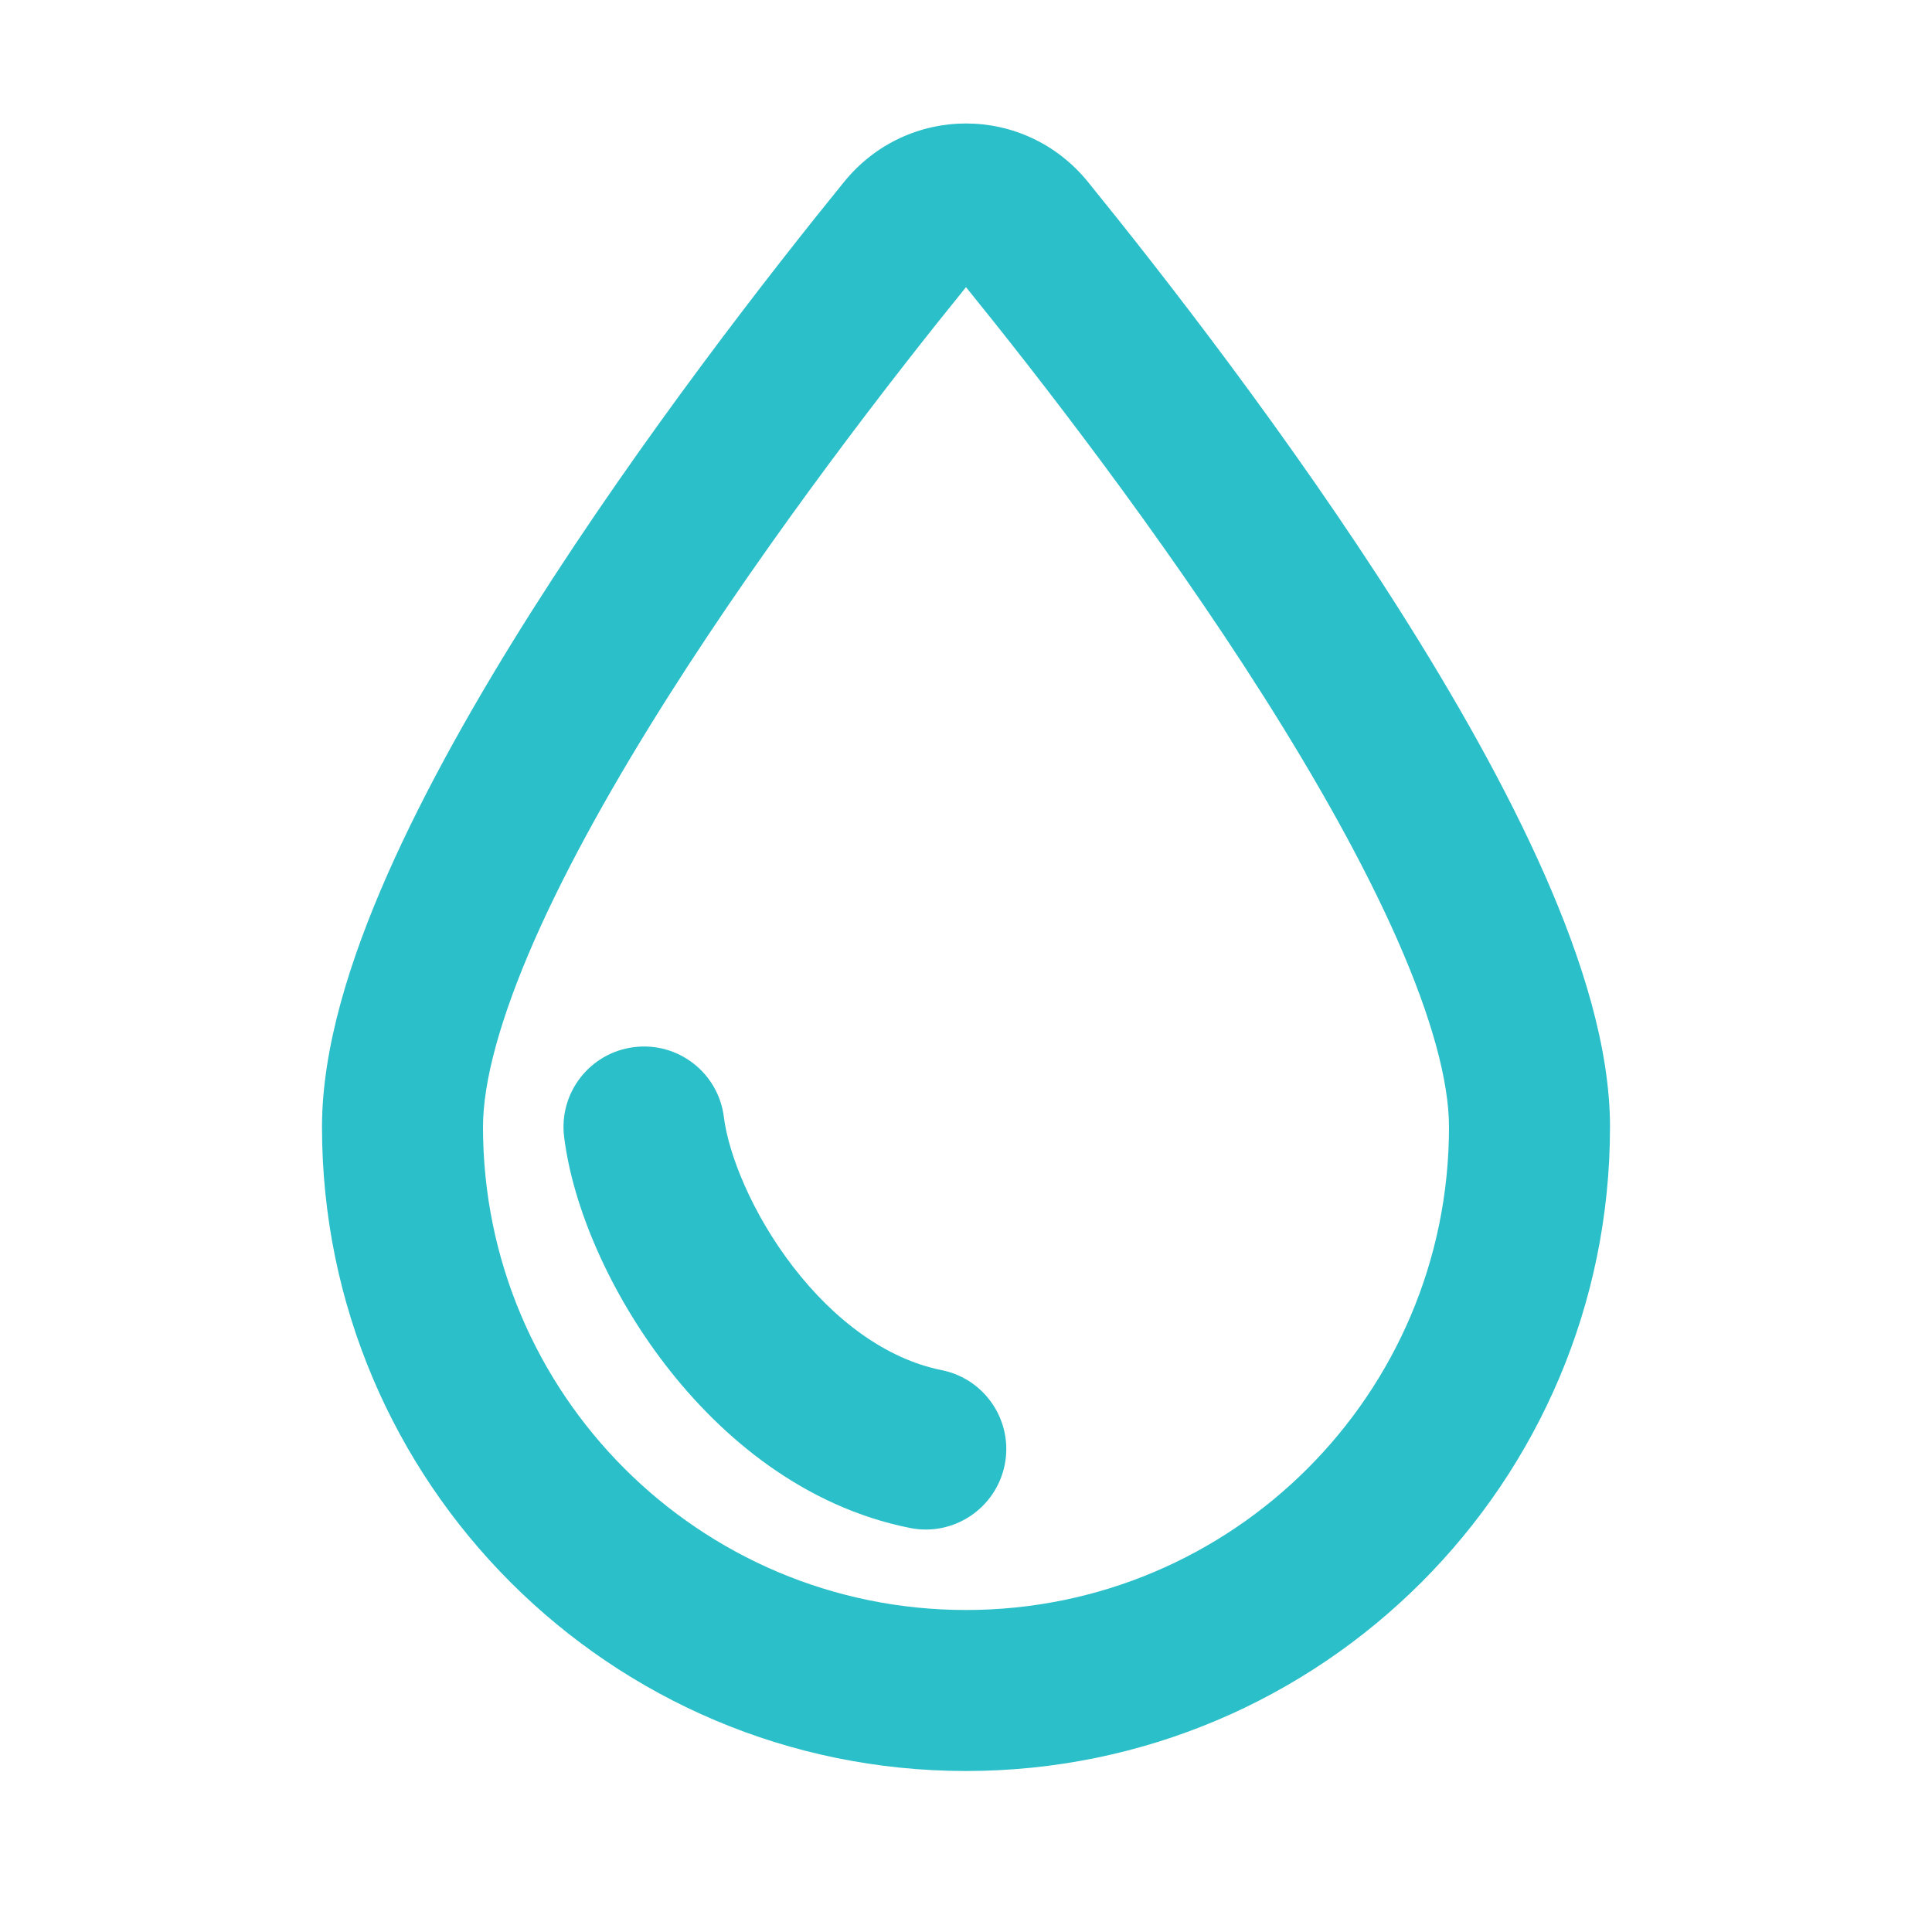
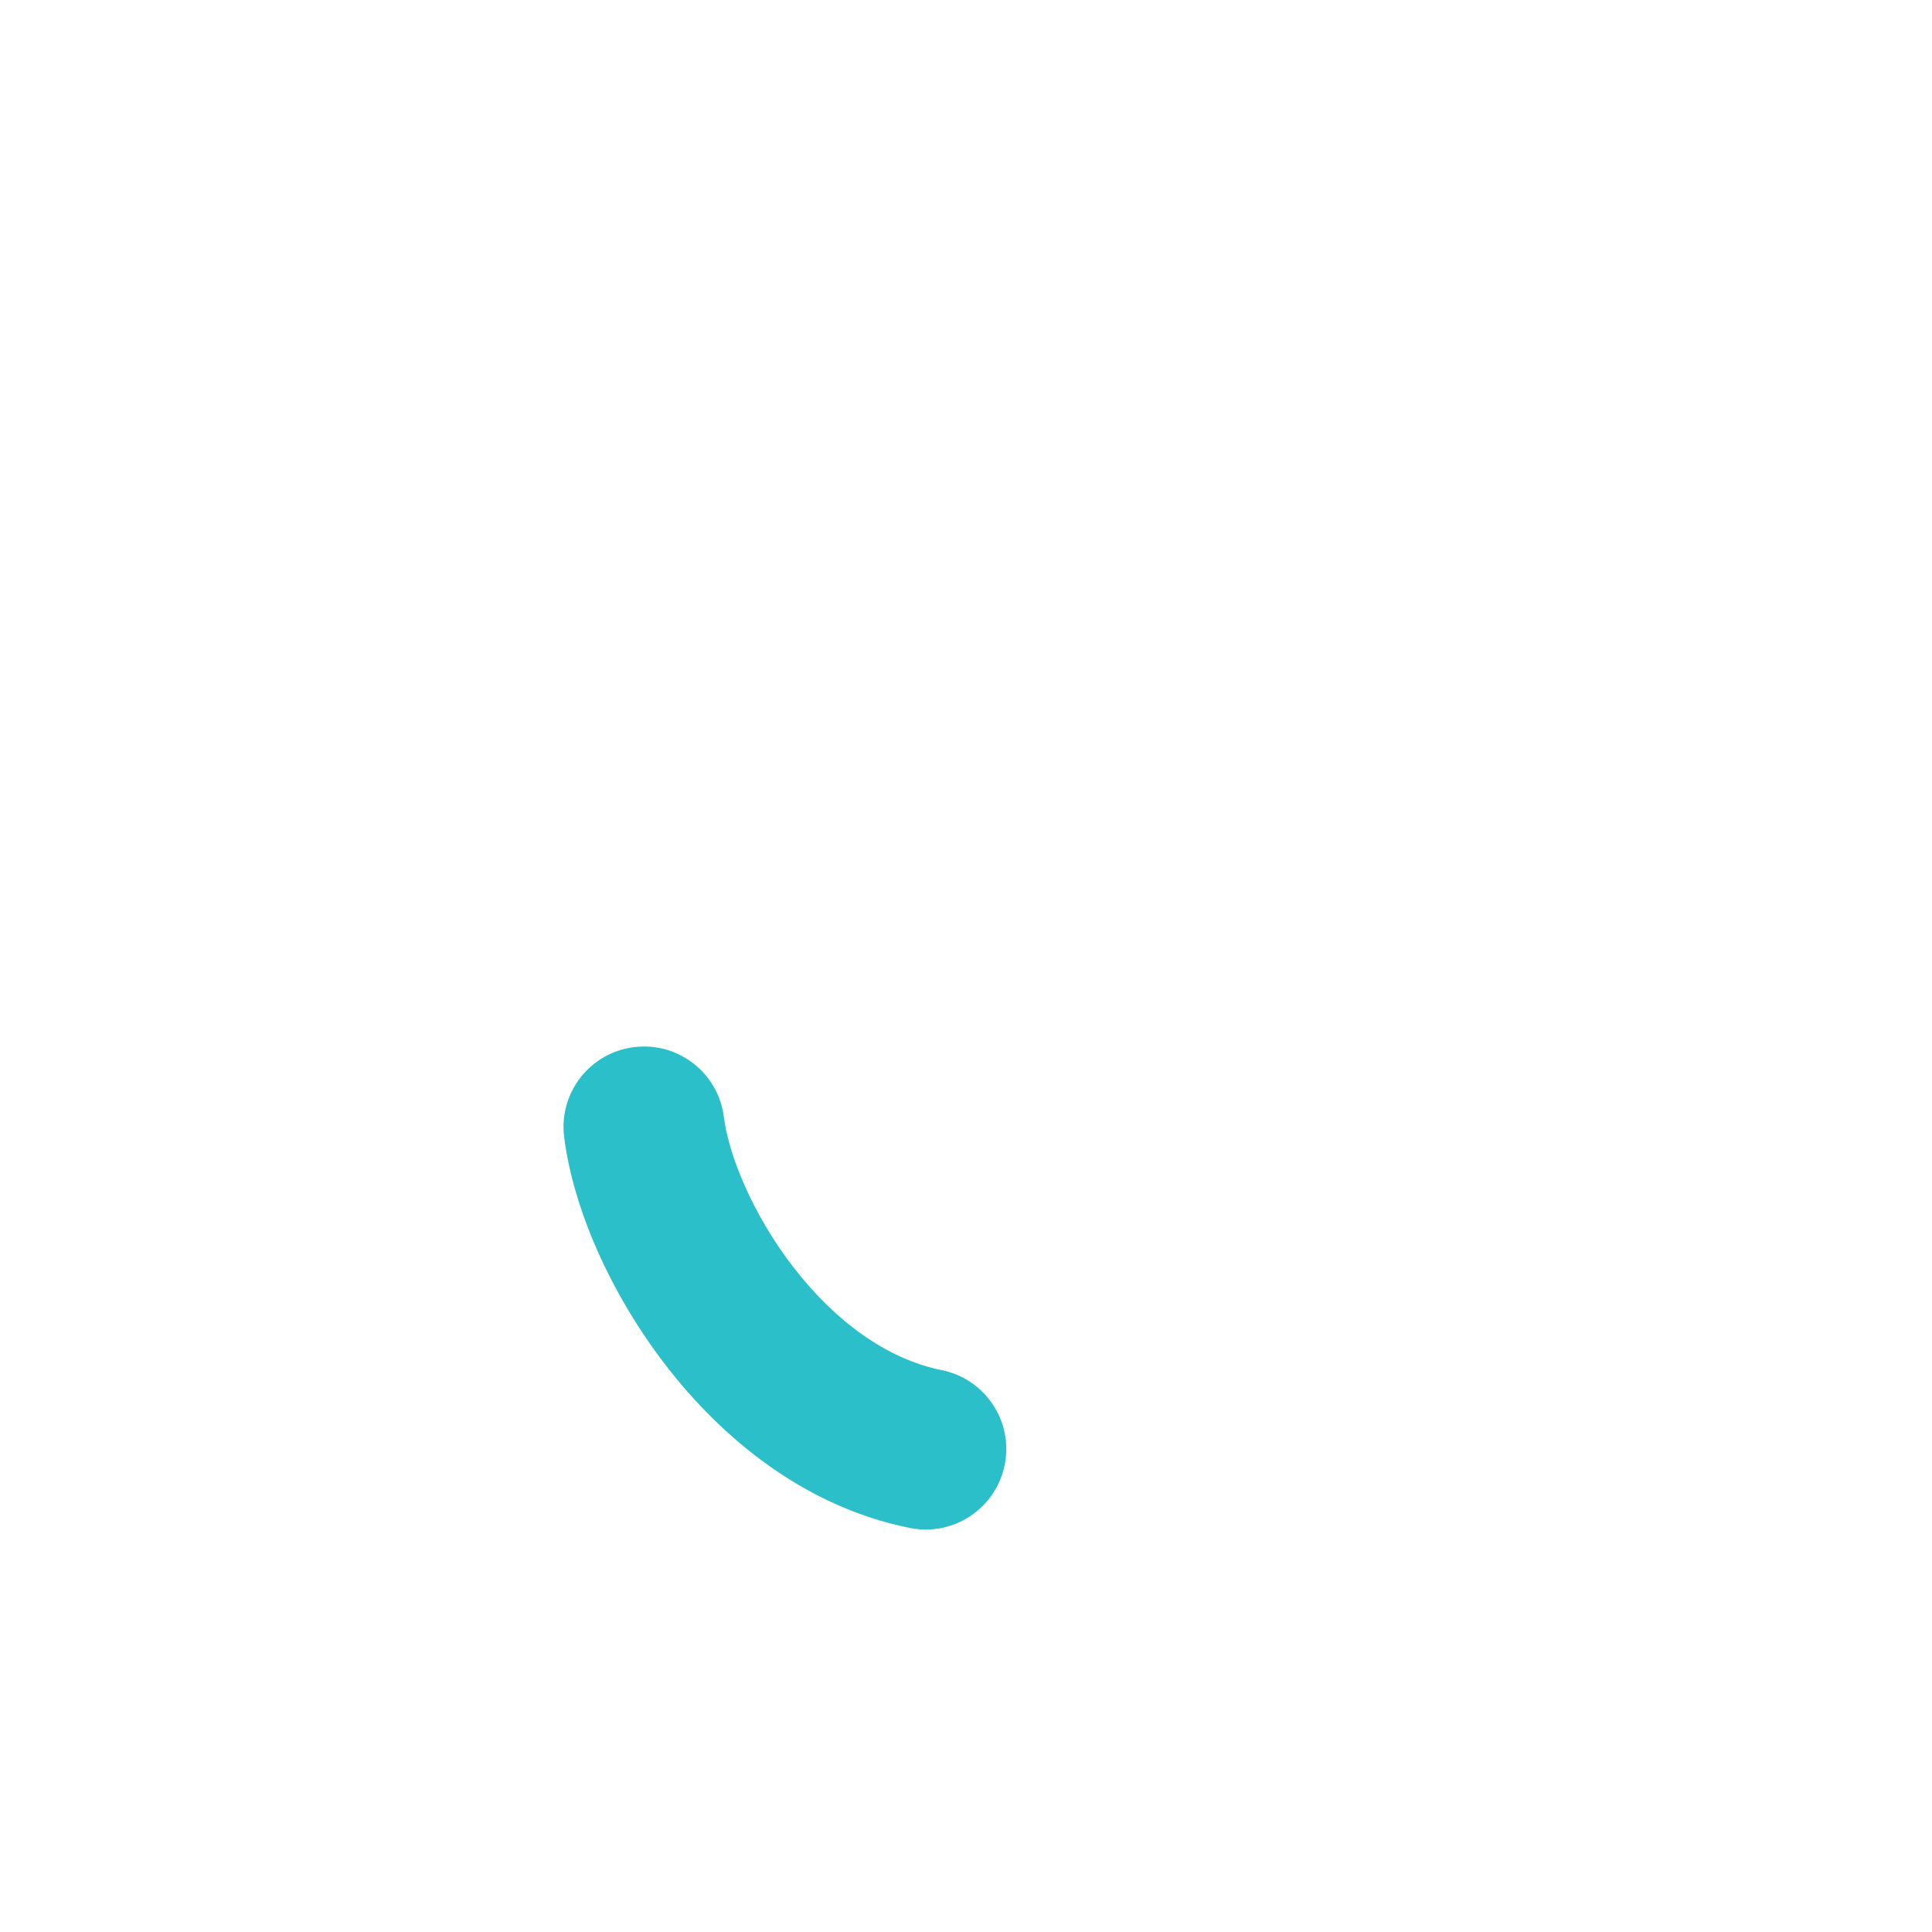
<svg xmlns="http://www.w3.org/2000/svg" width="24" height="24" viewBox="0 0 24 24" fill="none">
  <path d="M8.992 13.876C8.924 13.328 8.424 12.939 7.876 13.008C7.328 13.076 6.939 13.576 7.008 14.124C7.117 15.002 7.58 16.066 8.271 16.961C8.965 17.861 9.989 18.718 11.304 18.981C11.845 19.089 12.372 18.738 12.481 18.196C12.589 17.655 12.238 17.128 11.696 17.02C11.011 16.882 10.368 16.405 9.854 15.739C9.336 15.068 9.049 14.332 8.992 13.876Z" fill="#2ABFC9" />
-   <path fill-rule="evenodd" clip-rule="evenodd" d="M10.485 2.26C11.271 1.292 12.729 1.292 13.515 2.26C14.425 3.381 16.018 5.421 17.389 7.583C18.074 8.664 18.716 9.795 19.19 10.87C19.655 11.926 20 13.02 20 14C20 18.418 16.418 22 12 22C7.582 22 4 18.418 4 14C4 13.02 4.345 11.926 4.81 10.87C5.284 9.795 5.926 8.664 6.611 7.583C7.982 5.421 9.575 3.381 10.485 2.26ZM15.7 8.654C14.408 6.616 12.895 4.671 12 3.567C11.105 4.671 9.592 6.616 8.3 8.654C7.645 9.688 7.059 10.726 6.64 11.677C6.213 12.648 6 13.437 6 14C6 17.314 8.686 20 12 20C15.314 20 18 17.314 18 14C18 13.437 17.788 12.648 17.36 11.677C16.941 10.726 16.355 9.688 15.7 8.654Z" fill="#2ABFC9" />
</svg>